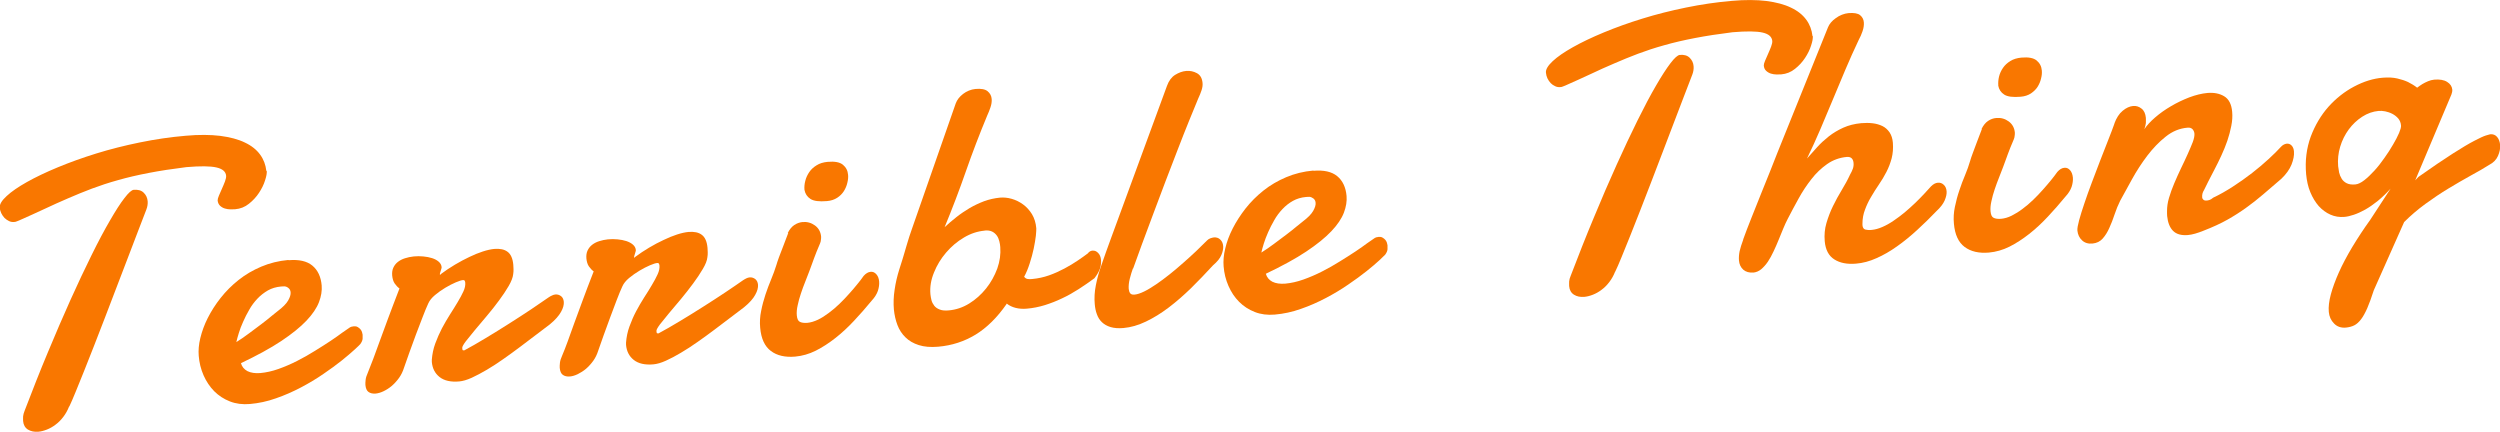
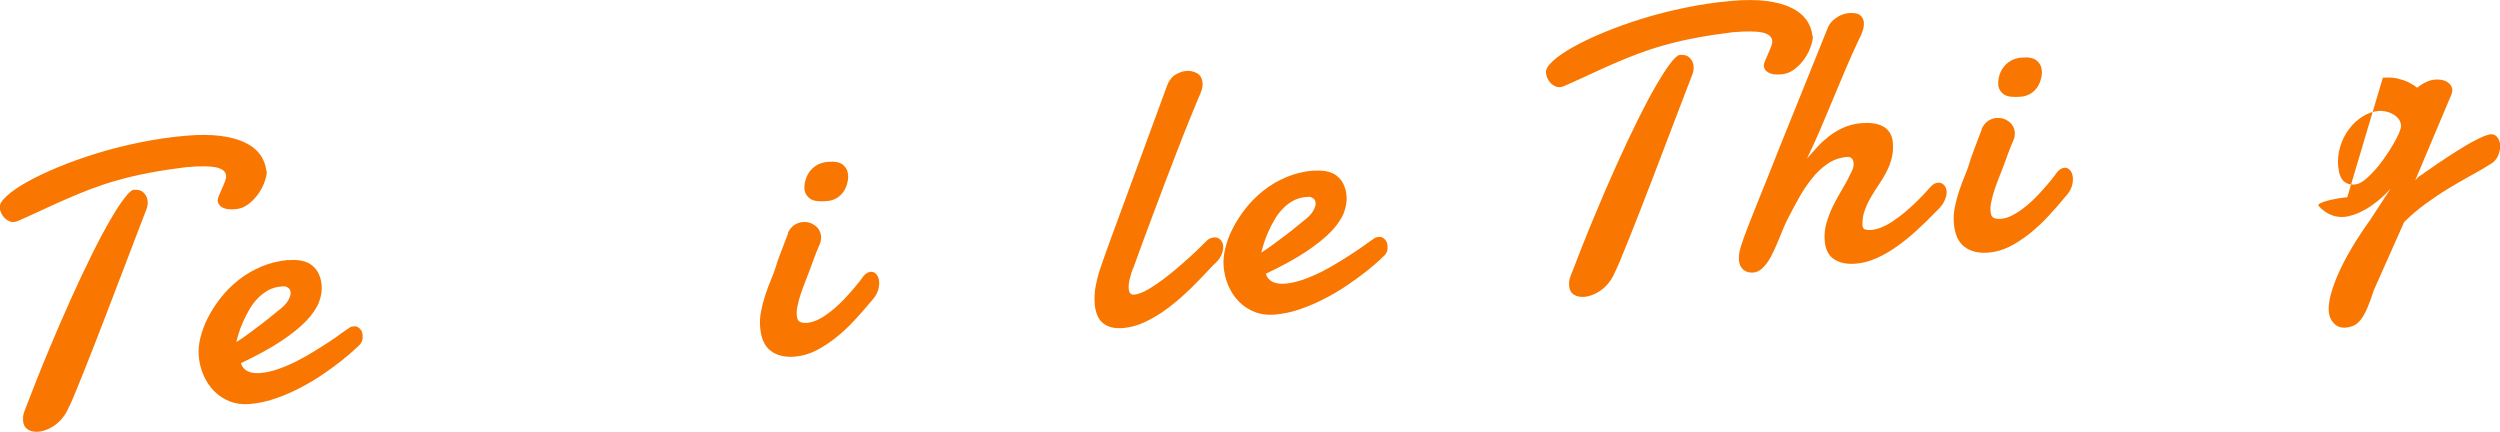
<svg xmlns="http://www.w3.org/2000/svg" id="_レイヤー_2" viewBox="0 0 232.61 40.18">
  <defs>
    <style>.cls-1{fill:#f97700;stroke-width:0px;}</style>
  </defs>
  <g id="_レイヤー_1-2">
    <path class="cls-1" d="M24.82,15.9c.02.21-.03.5-.16.89-.12.39-.31.77-.56,1.15-.25.38-.56.72-.94,1.02-.37.3-.8.47-1.29.51-.11.01-.26.01-.43.01-.17,0-.35-.03-.52-.08-.17-.05-.32-.14-.45-.26-.12-.12-.2-.28-.22-.49,0-.1.03-.25.12-.45s.18-.41.28-.64c.1-.23.2-.45.28-.67.08-.22.12-.39.11-.53-.03-.39-.33-.65-.9-.78-.57-.13-1.5-.14-2.8-.03-1.29.16-2.46.34-3.5.54-1.04.2-1.99.42-2.86.67-.87.24-1.68.51-2.43.79-.75.29-1.49.58-2.21.9-.72.31-1.46.64-2.2.99-.74.35-1.53.7-2.36,1.07-.08.03-.15.06-.23.09-.07.03-.14.05-.2.05-.18.02-.35,0-.51-.08s-.29-.17-.42-.29c-.12-.13-.22-.28-.3-.44-.08-.17-.13-.34-.14-.53-.03-.3.19-.66.64-1.07.45-.42,1.08-.85,1.88-1.3s1.76-.91,2.87-1.37c1.11-.46,2.3-.89,3.59-1.29,1.29-.4,2.64-.74,4.06-1.03s2.84-.5,4.26-.62c1.23-.11,2.3-.1,3.21.01.91.12,1.68.32,2.29.62.62.29,1.09.67,1.42,1.12.33.45.52.96.58,1.52ZM6.43,37.82c-.14.36-.32.68-.54.97-.22.29-.46.53-.72.72-.26.2-.53.35-.81.46-.28.11-.55.18-.8.2-.37.03-.69-.04-.96-.2-.27-.17-.42-.44-.45-.8-.01-.13,0-.27,0-.43.02-.16.06-.33.14-.52.72-1.88,1.43-3.69,2.16-5.43.72-1.74,1.43-3.37,2.11-4.89s1.34-2.9,1.96-4.16,1.19-2.33,1.71-3.22c.52-.9.96-1.59,1.35-2.09.38-.5.67-.75.86-.77.4-.03.71.05.93.27.22.21.34.47.37.79.02.25-.02.51-.12.77-.24.61-.5,1.3-.8,2.08-.3.77-.61,1.59-.94,2.46-.33.87-.67,1.77-1.03,2.69-.36.93-.71,1.85-1.06,2.77-.35.92-.69,1.8-1.03,2.66-.34.86-.65,1.65-.94,2.38s-.55,1.38-.79,1.95c-.23.57-.43,1.02-.58,1.34Z" />
    <path class="cls-1" d="M26.86,24.21c.95-.08,1.69.08,2.2.5.51.42.8,1.04.87,1.85.04.48-.04,1-.25,1.55-.21.55-.6,1.13-1.17,1.73-.57.6-1.35,1.23-2.34,1.89-.99.66-2.24,1.34-3.75,2.06.09.33.29.57.6.74.32.16.72.22,1.21.18.53-.05,1.09-.17,1.68-.38s1.17-.46,1.74-.75,1.12-.6,1.66-.94c.54-.33,1.02-.64,1.46-.93.43-.29.79-.54,1.08-.76.29-.21.48-.34.58-.4.1-.08.19-.13.27-.15s.16-.03.23-.04c.14-.01.25.01.35.07.1.06.18.12.25.2.07.08.12.17.15.26.03.1.05.18.06.25,0,.1,0,.23,0,.37-.01.15-.08.32-.22.51-.05.06-.23.24-.54.52-.31.28-.7.62-1.19,1.01-.49.39-1.06.81-1.71,1.25-.65.45-1.34.86-2.08,1.25-.74.39-1.51.73-2.32,1.01-.81.29-1.62.46-2.42.53-.69.06-1.31-.02-1.87-.24-.56-.22-1.04-.53-1.46-.95-.41-.42-.74-.91-.99-1.48-.25-.57-.4-1.18-.45-1.82-.04-.49,0-1.04.15-1.65s.37-1.23.69-1.86c.32-.63.71-1.25,1.2-1.87.49-.62,1.04-1.17,1.67-1.67.63-.5,1.33-.91,2.11-1.24.78-.33,1.62-.54,2.52-.62ZM26.45,26.65c-.06,0-.11,0-.16,0s-.1,0-.16.01c-.44.04-.84.16-1.2.36-.36.21-.69.46-.98.77-.29.31-.55.65-.76,1.03-.22.38-.41.75-.57,1.12-.17.37-.3.72-.4,1.05-.1.33-.18.61-.23.84.38-.24.78-.51,1.19-.82s.79-.59,1.15-.86.67-.52.93-.74c.26-.22.45-.37.56-.45.49-.37.82-.7.99-1,.17-.3.25-.55.23-.76-.01-.17-.08-.3-.2-.4s-.25-.15-.39-.16Z" />
-     <path class="cls-1" d="M41.02,25.5c.42-.31.86-.61,1.32-.88.46-.27.9-.51,1.33-.71.43-.21.85-.38,1.25-.51.4-.13.76-.21,1.08-.24.52-.04.93.04,1.23.27.3.22.48.63.53,1.21.01.13.02.26.02.41,0,.14,0,.3-.03.46-.03.3-.17.67-.42,1.1-.25.43-.55.88-.9,1.35-.35.47-.72.95-1.13,1.43-.4.48-.78.92-1.12,1.33s-.62.76-.85,1.05c-.22.3-.33.5-.32.6,0,.09.02.16.03.19.01.03.07.05.16.04.6-.32,1.26-.7,1.99-1.14.73-.44,1.46-.89,2.18-1.35.72-.46,1.41-.9,2.05-1.33.64-.43,1.19-.81,1.64-1.12.1-.07.2-.12.31-.17.1-.05.2-.08.3-.09.21-.02.38.04.54.16.15.12.23.3.25.53.02.26-.06.58-.26.93-.2.36-.54.75-1.04,1.16-.38.29-.81.61-1.28.97-.47.36-.97.73-1.48,1.12-.52.39-1.04.77-1.57,1.14-.53.37-1.04.71-1.54,1s-.96.54-1.4.74c-.44.2-.83.31-1.16.34-.79.07-1.4-.07-1.83-.41-.43-.34-.67-.81-.72-1.41,0-.09,0-.16,0-.21.04-.51.14-1.01.32-1.5.18-.49.39-.96.62-1.41.24-.45.49-.88.75-1.29.26-.41.51-.8.72-1.16.22-.36.39-.69.53-.99.14-.3.19-.57.17-.81,0-.06-.02-.11-.05-.17s-.08-.08-.16-.07c-.14.01-.36.08-.67.21s-.63.3-.97.5c-.34.2-.66.43-.96.68-.3.25-.51.51-.63.78-.16.34-.33.76-.53,1.28-.2.51-.4,1.05-.62,1.62-.21.56-.41,1.12-.61,1.67-.2.55-.36,1.02-.5,1.42-.11.35-.26.66-.46.94-.2.28-.43.53-.67.74-.25.21-.5.37-.77.5-.27.13-.52.2-.75.22-.26.02-.48-.03-.65-.15-.17-.12-.26-.34-.29-.65-.01-.12,0-.29.02-.48.02-.19.09-.41.2-.65.17-.41.34-.85.52-1.33.17-.48.37-1.02.6-1.64.22-.62.48-1.32.78-2.12.29-.79.65-1.71,1.05-2.76-.17-.12-.32-.28-.45-.47-.13-.19-.2-.44-.23-.74-.02-.27.01-.52.11-.73.1-.21.24-.39.42-.53.18-.14.4-.26.66-.34.25-.08.52-.14.81-.17.3-.03.6-.03.9,0,.3.03.58.08.82.16.25.08.45.19.61.33.16.14.25.3.27.5,0,.04,0,.08-.02.14-.02.06-.04.12-.06.2-.02.07-.04.14-.06.2-.02.06-.03.11-.02.14,0,.02,0,.03.02.03h.02s.03-.02.03-.02Z" />
-     <path class="cls-1" d="M59.08,23.92c.42-.31.86-.61,1.32-.88s.9-.51,1.34-.71c.43-.21.85-.38,1.25-.51.4-.13.76-.21,1.08-.24.52-.04.93.04,1.23.27.3.22.48.63.53,1.21.01.13.02.26.02.41s0,.3-.03.46c-.03.3-.17.67-.43,1.1-.25.43-.55.88-.9,1.35-.35.47-.72.95-1.12,1.43-.4.48-.78.92-1.12,1.33-.34.41-.62.76-.85,1.05-.22.3-.33.5-.32.6,0,.09.02.16.03.19.01.03.07.05.16.04.6-.32,1.26-.7,1.99-1.14.73-.44,1.46-.89,2.18-1.35.72-.46,1.41-.9,2.05-1.33.65-.43,1.19-.81,1.64-1.12.1-.07.2-.12.31-.18.11-.05.2-.08.3-.09.21-.02.38.04.54.16.15.13.23.3.25.53.02.26-.06.58-.26.93-.19.36-.54.75-1.04,1.16-.38.29-.81.61-1.28.97-.47.36-.97.73-1.48,1.12-.52.39-1.04.77-1.57,1.14-.53.37-1.04.71-1.54,1-.5.3-.96.54-1.4.74-.44.2-.83.31-1.16.34-.79.07-1.4-.07-1.83-.41-.43-.34-.67-.81-.72-1.41,0-.09,0-.16,0-.21.04-.51.14-1.01.32-1.5.18-.49.38-.96.62-1.41.24-.45.49-.88.75-1.29.27-.41.51-.8.72-1.16.22-.36.39-.69.53-.99.14-.3.19-.57.17-.81,0-.06-.02-.11-.05-.17s-.08-.08-.16-.07c-.14.01-.36.08-.67.21s-.63.3-.97.5c-.34.2-.66.43-.97.68-.3.25-.51.51-.63.78-.16.34-.33.76-.53,1.28-.2.51-.4,1.05-.61,1.62-.21.56-.41,1.12-.61,1.67-.19.55-.36,1.02-.5,1.42-.11.35-.26.66-.46.94s-.43.53-.67.74c-.25.21-.51.37-.77.5-.27.13-.51.2-.74.22-.26.02-.48-.03-.65-.15-.17-.12-.26-.34-.29-.65-.01-.12,0-.29.02-.48.02-.19.09-.41.2-.65.17-.41.35-.85.52-1.33.17-.48.37-1.02.59-1.64.22-.62.48-1.32.78-2.12.29-.79.64-1.71,1.05-2.76-.17-.12-.32-.28-.45-.47-.13-.19-.2-.44-.23-.74-.02-.27.01-.52.11-.73.1-.21.24-.39.42-.53.18-.14.4-.26.66-.34.25-.08.52-.14.81-.17.3-.03.6-.03.9,0,.3.03.58.08.82.16.24.08.45.19.61.33.16.14.25.3.27.5,0,.04,0,.08-.02.14-.02.06-.04.13-.06.2s-.04.14-.06.2c-.02.06-.02.11-.02.14,0,.02,0,.03.02.03h.02s.03-.02.03-.02Z" />
    <path class="cls-1" d="M73.29,21.69c.17-.34.37-.59.61-.75.24-.16.49-.25.76-.28.44-.04.83.07,1.17.32s.53.6.57,1.04c0,.1,0,.21-.02.31,0,.11-.04.21-.08.32-.13.31-.24.58-.33.79-.09.22-.16.42-.23.6-.07.19-.14.37-.2.55-.07.18-.15.39-.24.65-.11.3-.24.63-.38.98-.14.35-.28.72-.4,1.09s-.23.73-.3,1.09c-.08.35-.11.67-.08.96.03.31.12.51.29.59.16.08.39.11.68.09.32-.03.65-.13.99-.29s.68-.38,1.01-.63c.34-.25.67-.53.99-.84.32-.31.62-.62.9-.94.28-.31.54-.61.77-.9.24-.29.43-.54.58-.76.21-.24.43-.37.66-.39.21-.02.38.06.53.23.15.17.24.4.26.69.02.26-.02.55-.12.86-.11.31-.3.61-.57.9-.53.65-1.08,1.27-1.64,1.87-.56.6-1.14,1.14-1.74,1.61-.6.47-1.21.87-1.83,1.18-.62.31-1.26.49-1.91.55-.93.08-1.69-.09-2.26-.52-.58-.43-.91-1.15-1-2.16-.05-.53-.02-1.05.09-1.57.1-.52.24-1.03.4-1.52.17-.5.34-.97.54-1.44.19-.46.35-.9.48-1.32.04-.15.12-.39.24-.72.12-.32.24-.65.38-.99.15-.39.31-.81.48-1.26ZM74.85,17.65c-.02-.26,0-.54.08-.83.07-.29.2-.56.37-.81.17-.25.4-.46.68-.63.28-.18.62-.28,1.02-.32.67-.06,1.14.03,1.43.27.29.24.45.55.48.94.02.22,0,.46-.07.74-.06.27-.17.53-.32.77s-.36.45-.62.62c-.26.17-.58.28-.96.31-.71.06-1.22,0-1.53-.2s-.49-.48-.56-.85Z" />
-     <path class="cls-1" d="M93.66,28.28c-.87,1.26-1.84,2.21-2.88,2.85-1.05.64-2.21,1.02-3.49,1.13-.7.06-1.3.01-1.8-.15-.5-.16-.92-.4-1.24-.72-.33-.32-.58-.7-.75-1.15-.17-.45-.28-.93-.33-1.45-.05-.58-.03-1.2.07-1.84.09-.64.24-1.26.43-1.87.13-.39.23-.72.31-.98.08-.26.15-.48.2-.67.05-.18.1-.34.14-.48.04-.14.08-.28.13-.43.04-.15.1-.32.16-.52.06-.2.15-.45.26-.76l4.06-11.63c.06-.15.14-.31.26-.46.12-.15.26-.29.42-.41.16-.12.34-.23.54-.31.2-.08.4-.13.6-.15.53-.05.91.02,1.14.21.23.19.36.43.38.73.02.23-.02.49-.11.76-.09.28-.2.54-.31.78-.71,1.71-1.37,3.43-1.98,5.18-.61,1.75-1.27,3.48-1.98,5.2.34-.32.71-.63,1.1-.94.39-.31.8-.58,1.23-.84.43-.25.88-.46,1.35-.64.47-.17.96-.28,1.46-.33.36-.03.72,0,1.1.11.38.11.73.28,1.06.52.33.24.6.54.83.91.22.37.36.81.4,1.31,0,.11,0,.35-.04.7s-.11.75-.2,1.19c-.09.44-.22.9-.37,1.37-.15.47-.32.89-.52,1.25.09.12.2.19.33.21s.27.02.43,0c.53-.05,1.05-.16,1.56-.34s.99-.4,1.44-.64c.45-.24.86-.49,1.23-.74.37-.25.68-.47.93-.66.12-.16.27-.25.43-.26.2-.02.37.05.53.21.16.16.25.38.27.65.02.26,0,.53-.09.8-.09.27-.26.57-.52.91-.49.36-.98.7-1.48,1.02-.5.32-1.01.61-1.53.85-.52.25-1.06.46-1.6.63-.55.17-1.11.28-1.68.33-.37.03-.71.01-1.03-.07-.32-.08-.6-.21-.85-.41ZM91.61,21.46c-.66.06-1.3.27-1.92.64-.63.37-1.18.84-1.66,1.4-.48.56-.86,1.18-1.13,1.86-.28.68-.39,1.35-.33,2.02.02.18.05.37.1.56.05.19.14.35.26.51.12.15.29.27.51.35.21.09.5.11.84.08.67-.06,1.3-.27,1.9-.64.6-.37,1.12-.84,1.57-1.4.45-.56.79-1.18,1.04-1.85.24-.68.33-1.34.28-2-.01-.17-.04-.35-.09-.55-.05-.19-.12-.37-.23-.52-.11-.15-.25-.28-.43-.37-.18-.09-.42-.13-.7-.1Z" />
    <path class="cls-1" d="M105.41,24.98c-.1.28-.2.59-.29.95-.09.36-.12.68-.1.95.02.17.06.31.14.41.08.1.21.14.41.12.24-.02.54-.12.89-.29.35-.17.72-.4,1.12-.67.4-.27.81-.58,1.24-.92.43-.34.85-.7,1.27-1.07.42-.37.82-.73,1.2-1.09.38-.36.72-.7,1.02-1,.09-.09.19-.16.31-.2s.23-.07.32-.08c.23-.02.43.04.59.19.16.15.26.35.28.62.02.24-.04.52-.17.83-.13.31-.39.63-.77.95-.68.74-1.36,1.45-2.05,2.13-.69.67-1.39,1.28-2.09,1.81-.7.53-1.4.96-2.11,1.3-.71.34-1.4.54-2.09.6-.47.04-.87.01-1.2-.09-.33-.1-.59-.25-.8-.45-.21-.2-.37-.45-.47-.74-.11-.29-.17-.6-.2-.94-.05-.56-.02-1.15.1-1.75s.27-1.17.45-1.68c.32-.93.65-1.86.99-2.78.34-.92.64-1.76.93-2.53l4.25-11.57c.17-.47.42-.81.75-1.02.34-.21.68-.34,1.04-.37.36-.03.69.04,1,.21.31.17.48.47.52.91.02.21-.01.43-.09.67-.08.24-.18.5-.31.77-.24.57-.52,1.26-.85,2.07s-.68,1.7-1.05,2.66c-.37.96-.76,1.96-1.15,2.99-.39,1.04-.77,2.04-1.14,3.03-.37.98-.72,1.91-1.04,2.79-.32.88-.6,1.64-.83,2.29Z" />
    <path class="cls-1" d="M122.22,15.89c.95-.08,1.69.08,2.2.5.51.42.8,1.04.87,1.85.04.48-.04,1-.25,1.55s-.6,1.13-1.17,1.73c-.57.6-1.35,1.23-2.34,1.89-.99.66-2.24,1.34-3.75,2.06.09.33.29.57.6.74.32.16.72.22,1.21.18.53-.05,1.09-.17,1.68-.38.59-.21,1.17-.46,1.74-.75s1.12-.6,1.66-.94c.54-.33,1.02-.64,1.46-.93.43-.29.79-.54,1.08-.76.29-.21.48-.34.58-.4.1-.08.19-.13.27-.15.09-.02.16-.03.23-.04.14-.01.25.01.35.07.1.06.18.12.25.2.07.08.12.17.15.26.03.1.05.18.06.25,0,.1,0,.23,0,.37-.01.15-.08.32-.22.51-.05.06-.23.23-.54.52-.3.28-.7.62-1.19,1.01-.49.39-1.06.81-1.71,1.25-.65.45-1.34.86-2.08,1.25-.74.39-1.51.73-2.32,1.01-.81.29-1.62.46-2.42.53-.69.06-1.31-.02-1.87-.24-.56-.22-1.04-.53-1.46-.95s-.74-.91-.99-1.48c-.25-.57-.4-1.18-.45-1.82-.04-.49,0-1.04.15-1.65.14-.61.37-1.23.69-1.86.32-.63.72-1.25,1.2-1.87.49-.62,1.04-1.17,1.67-1.67s1.33-.91,2.11-1.24c.78-.33,1.62-.54,2.53-.62ZM121.81,18.32c-.06,0-.11,0-.16,0-.04,0-.1,0-.15.01-.44.04-.84.16-1.2.36s-.69.46-.98.77c-.29.31-.55.65-.76,1.03-.22.38-.41.75-.57,1.12-.16.37-.3.72-.4,1.05-.1.33-.18.61-.23.84.38-.24.78-.51,1.19-.82s.79-.59,1.15-.86.67-.52.93-.74c.26-.22.45-.37.56-.45.49-.37.82-.7.99-1,.17-.3.25-.55.23-.76-.01-.17-.08-.3-.2-.4-.12-.09-.25-.15-.39-.16Z" />
    <path class="cls-1" d="M168.67,3.35c.02.21-.03.5-.16.89-.12.39-.31.77-.56,1.15-.25.38-.56.72-.94,1.02-.37.3-.8.47-1.28.51-.12,0-.26.01-.43.01-.17,0-.35-.03-.52-.08s-.32-.14-.45-.26c-.13-.12-.2-.28-.22-.49,0-.1.03-.25.12-.45.09-.2.18-.41.28-.64.1-.23.2-.45.28-.67.08-.21.12-.39.11-.53-.04-.39-.33-.65-.9-.78-.57-.13-1.5-.14-2.8-.03-1.29.16-2.46.34-3.5.54-1.04.2-1.99.42-2.86.67-.87.24-1.68.51-2.43.79-.75.29-1.49.58-2.21.9-.73.31-1.46.64-2.2.99-.74.35-1.53.7-2.36,1.07-.08.03-.15.06-.23.09-.07.03-.14.05-.2.05-.18.02-.35,0-.51-.08-.16-.07-.3-.17-.42-.29-.12-.13-.22-.28-.3-.44-.08-.17-.12-.34-.14-.53-.03-.3.19-.66.63-1.07.45-.42,1.08-.85,1.88-1.3.8-.45,1.76-.91,2.87-1.37s2.3-.89,3.6-1.29c1.29-.4,2.64-.74,4.06-1.03,1.42-.29,2.84-.5,4.26-.62,1.23-.11,2.3-.1,3.21.01.91.12,1.68.32,2.29.62.62.29,1.09.67,1.42,1.12.33.45.52.96.58,1.52ZM150.28,25.27c-.14.36-.32.68-.54.97-.22.29-.46.53-.72.72-.26.2-.53.35-.81.46-.28.11-.55.18-.8.2-.37.03-.69-.03-.96-.2-.27-.17-.42-.44-.45-.8-.01-.13,0-.27,0-.43.01-.16.06-.33.14-.52.72-1.88,1.43-3.69,2.16-5.43.72-1.74,1.42-3.37,2.11-4.89.68-1.52,1.34-2.9,1.96-4.16.62-1.25,1.19-2.33,1.71-3.22.52-.9.97-1.59,1.35-2.09.38-.5.67-.75.86-.77.4-.04.71.05.93.27.21.21.34.47.36.79.02.25-.02.51-.12.77-.24.61-.5,1.3-.8,2.08-.3.77-.61,1.59-.94,2.46-.33.87-.67,1.77-1.03,2.7-.36.93-.71,1.85-1.06,2.77-.35.92-.69,1.8-1.03,2.66-.34.86-.65,1.65-.94,2.38-.29.73-.55,1.38-.79,1.95-.23.57-.43,1.02-.59,1.35Z" />
    <path class="cls-1" d="M162.18,22.31c.22-.61.48-1.29.78-2.04.29-.75.59-1.49.89-2.23.3-.74.58-1.44.85-2.11.27-.67.49-1.23.67-1.7l4.71-11.68c.06-.15.15-.31.28-.46.13-.15.28-.29.46-.41.17-.13.36-.23.56-.31s.41-.13.61-.15c.51-.04.87.02,1.08.19.21.17.33.4.35.67.02.25-.02.53-.12.82-.1.29-.22.57-.36.82-.43.91-.84,1.82-1.23,2.74-.39.92-.78,1.84-1.16,2.77-.39.93-.78,1.86-1.17,2.78s-.81,1.83-1.25,2.74c.3-.34.61-.69.94-1.05.33-.37.7-.7,1.1-1.02.4-.31.85-.58,1.34-.8.49-.22,1.04-.36,1.67-.42.37-.03.72-.03,1.06.01.34.04.64.13.91.26.27.13.48.33.66.58.17.26.28.58.31.97.04.52,0,1-.11,1.44-.12.45-.28.87-.49,1.28-.21.4-.44.8-.7,1.17-.26.38-.5.76-.72,1.14-.23.38-.42.78-.57,1.19-.16.41-.24.84-.24,1.31,0,.02,0,.05,0,.07,0,.02,0,.05,0,.07.02.23.11.37.27.41.16.04.36.06.6.03.31-.03.64-.12.98-.27.35-.15.69-.34,1.04-.58.34-.23.69-.49,1.03-.77.34-.29.66-.57.97-.87.3-.29.58-.57.84-.85.25-.27.47-.51.65-.71.1-.1.2-.18.31-.24.11-.06.22-.09.32-.1.21-.02.39.04.55.19.16.14.25.35.27.61.02.24-.04.52-.18.85-.14.32-.4.66-.77,1-.58.61-1.18,1.19-1.79,1.75-.61.56-1.23,1.07-1.87,1.52-.63.45-1.27.82-1.91,1.1-.64.29-1.28.46-1.91.51-.82.07-1.49-.06-2.01-.39-.53-.33-.83-.9-.9-1.7-.05-.59,0-1.15.16-1.69.16-.54.36-1.07.61-1.58.25-.51.52-1.01.82-1.5.29-.48.55-.95.76-1.41.12-.21.21-.4.27-.57.06-.17.08-.36.06-.55-.02-.17-.07-.31-.17-.41s-.25-.14-.44-.13c-.68.06-1.29.28-1.84.66-.54.38-1.04.85-1.47,1.41-.44.56-.84,1.16-1.2,1.82-.36.65-.69,1.27-1,1.87-.14.27-.28.57-.42.91-.14.34-.28.69-.43,1.05-.15.36-.3.72-.47,1.07-.17.36-.34.68-.53.96-.19.28-.4.51-.62.7-.22.18-.46.28-.71.31-.4.03-.72-.06-.96-.27-.24-.22-.37-.5-.4-.86-.02-.26,0-.55.06-.85.07-.3.18-.67.35-1.12Z" />
    <path class="cls-1" d="M184.37,12c.17-.34.37-.59.61-.75.24-.16.49-.25.76-.27.44-.04.82.07,1.16.32.34.25.53.6.57,1.04,0,.1,0,.21-.02.31,0,.1-.04.21-.08.32-.13.31-.25.58-.33.79-.08.22-.16.42-.23.6-.07.19-.14.37-.2.55-.07.18-.15.39-.24.65-.11.3-.24.63-.38.98-.14.36-.28.72-.4,1.09-.12.37-.23.73-.3,1.09-.08.35-.11.67-.08.96.03.31.12.51.29.59.16.08.39.11.68.09.32-.03.65-.12.99-.29.34-.17.68-.38,1.01-.63.34-.25.67-.53.99-.84.32-.31.62-.62.9-.94s.54-.61.77-.9.43-.54.58-.76c.21-.24.43-.37.66-.39.21-.02.38.06.53.23.15.17.23.4.26.69.02.26-.02.55-.12.86-.11.31-.3.61-.57.9-.53.65-1.08,1.27-1.64,1.87-.56.6-1.14,1.14-1.74,1.61s-1.21.87-1.83,1.18c-.62.31-1.26.49-1.91.55-.93.08-1.68-.09-2.26-.52s-.91-1.15-1-2.16c-.05-.53-.02-1.05.09-1.57s.24-1.03.41-1.52c.16-.49.34-.97.54-1.44.19-.46.35-.9.47-1.32.04-.15.12-.39.24-.71.12-.32.24-.65.37-.99.15-.4.31-.81.48-1.26ZM185.93,7.95c-.02-.26,0-.54.07-.83.07-.29.2-.56.37-.81.17-.25.4-.46.68-.63.28-.18.62-.28,1.02-.32.67-.06,1.14.03,1.43.27.29.24.45.55.48.94.02.22,0,.46-.07.73-.06.27-.17.53-.32.77-.15.24-.36.44-.62.62-.26.17-.58.28-.96.31-.71.06-1.22,0-1.53-.2-.31-.2-.49-.48-.56-.85Z" />
-     <path class="cls-1" d="M196.73,11.49c.19-.51.44-.91.77-1.18.32-.27.65-.42.98-.45.28-.02.53.05.77.24.24.18.37.47.41.86.01.15,0,.31,0,.49-.02.17-.07.37-.14.57.22-.34.56-.71,1-1.09.44-.38.93-.73,1.48-1.05.54-.32,1.11-.59,1.7-.82.59-.22,1.15-.36,1.69-.41.61-.05,1.13.05,1.56.31s.68.74.74,1.44c.04.42.01.85-.08,1.31-.09.46-.21.92-.37,1.39-.16.47-.35.92-.56,1.38s-.42.88-.63,1.28c-.21.4-.4.77-.57,1.1-.17.33-.31.61-.41.83-.13.2-.19.42-.17.66,0,.09.04.17.11.23.06.06.16.09.29.08.08,0,.17-.02.27-.05.1-.03.22-.1.36-.22.6-.28,1.21-.63,1.83-1.03.62-.4,1.21-.82,1.78-1.26.56-.44,1.08-.87,1.54-1.3.47-.43.85-.81,1.16-1.15.08-.09.17-.15.26-.2.09-.04.17-.07.25-.08.2-.02.35.04.48.18s.19.32.21.55c.03.36-.05.76-.23,1.22-.19.46-.5.89-.95,1.32-.61.53-1.18,1.01-1.69,1.45-.51.44-1.04.85-1.58,1.24-.54.39-1.12.76-1.74,1.11-.62.35-1.36.69-2.21,1.02-.29.12-.56.21-.8.28s-.47.11-.67.13c-.61.05-1.07-.08-1.38-.39s-.49-.78-.55-1.38c0-.08-.01-.16-.01-.23,0-.08,0-.16,0-.25,0-.36.05-.76.18-1.2.13-.44.29-.89.49-1.36s.41-.94.63-1.4c.23-.46.43-.91.62-1.32s.34-.79.47-1.11c.12-.32.17-.58.16-.78-.01-.17-.08-.32-.18-.43-.11-.11-.26-.16-.46-.14-.74.06-1.42.34-2.04.84-.62.49-1.19,1.09-1.71,1.77-.52.69-.99,1.41-1.41,2.17-.42.75-.79,1.43-1.11,2.02-.2.4-.37.82-.52,1.27-.15.45-.31.87-.49,1.26-.17.39-.38.72-.62.99-.24.27-.55.42-.94.46-.4.04-.73-.06-.98-.3-.25-.23-.39-.53-.43-.9-.02-.2.04-.52.16-.97.12-.45.29-.97.49-1.57.2-.6.43-1.24.69-1.93.26-.69.52-1.37.78-2.05.26-.68.51-1.31.75-1.92.24-.6.43-1.11.58-1.53Z" />
-     <path class="cls-1" d="M221.71,7.23c.51-.04.95-.02,1.34.07.39.09.72.2,1,.33.32.16.6.33.85.53.15-.12.32-.23.49-.34.15-.09.33-.18.52-.26.19-.08.38-.13.58-.15.5-.04.9.02,1.2.21.29.18.45.42.48.71.01.15-.02.3-.08.46l-3.37,7.99.3-.32c1.29-.91,2.35-1.63,3.18-2.16s1.5-.93,2-1.19c.5-.26.86-.43,1.08-.5.22-.07.36-.11.42-.12.26-.02.48.06.64.25s.25.43.28.73c.03.33-.04.68-.2,1.04-.16.36-.43.63-.8.82-.49.31-1.07.65-1.74,1.01-.66.37-1.35.76-2.07,1.2-.71.43-1.43.91-2.14,1.43-.71.52-1.37,1.08-1.98,1.69l-2.82,6.34c-.22.68-.42,1.23-.61,1.67-.19.43-.38.78-.58,1.04-.2.26-.41.45-.63.56-.22.11-.48.18-.78.21-.45.04-.82-.09-1.1-.38-.29-.29-.45-.65-.49-1.08-.04-.46.02-1,.19-1.63.17-.63.42-1.31.75-2.05.33-.74.75-1.53,1.24-2.35.5-.83,1.05-1.67,1.67-2.53l1.9-2.91c-.4.44-.8.82-1.2,1.15-.4.32-.79.59-1.16.8-.38.21-.73.37-1.06.48-.33.11-.62.18-.88.2-.46.04-.89-.03-1.3-.21s-.77-.45-1.09-.8c-.31-.36-.57-.78-.78-1.29-.21-.5-.33-1.06-.39-1.67-.11-1.26.04-2.43.43-3.5.4-1.06.95-1.99,1.65-2.78.7-.78,1.5-1.41,2.39-1.88s1.78-.75,2.66-.82ZM221.32,10.32c-.54.05-1.05.23-1.53.54-.48.31-.9.71-1.25,1.18-.35.48-.62,1.01-.8,1.61s-.24,1.2-.19,1.81c.02.18.05.38.09.59.05.21.13.4.24.58.11.18.27.32.47.42.2.1.47.14.8.11.24-.02.52-.15.83-.39.31-.24.62-.54.95-.9s.63-.75.93-1.18c.3-.42.57-.84.8-1.24.24-.4.42-.76.56-1.08.13-.32.2-.55.18-.7-.02-.25-.11-.47-.26-.65-.16-.18-.34-.32-.55-.43-.21-.11-.43-.18-.66-.23-.23-.04-.43-.06-.6-.04Z" />
+     <path class="cls-1" d="M221.71,7.23c.51-.04.95-.02,1.34.07.39.09.72.2,1,.33.32.16.6.33.85.53.15-.12.32-.23.49-.34.15-.09.33-.18.52-.26.19-.08.38-.13.58-.15.5-.04.9.02,1.2.21.29.18.45.42.48.71.01.15-.02.3-.08.46l-3.37,7.99.3-.32c1.29-.91,2.35-1.63,3.18-2.16s1.5-.93,2-1.19c.5-.26.86-.43,1.08-.5.22-.07.36-.11.42-.12.26-.02.48.06.64.25s.25.43.28.73c.03.33-.04.68-.2,1.04-.16.36-.43.63-.8.82-.49.31-1.07.65-1.74,1.01-.66.37-1.35.76-2.07,1.2-.71.43-1.43.91-2.14,1.43-.71.52-1.37,1.08-1.98,1.69l-2.82,6.34c-.22.68-.42,1.23-.61,1.67-.19.43-.38.78-.58,1.04-.2.26-.41.45-.63.56-.22.11-.48.18-.78.21-.45.04-.82-.09-1.1-.38-.29-.29-.45-.65-.49-1.08-.04-.46.02-1,.19-1.63.17-.63.42-1.31.75-2.05.33-.74.75-1.53,1.24-2.35.5-.83,1.05-1.67,1.67-2.53l1.9-2.91c-.4.44-.8.82-1.2,1.15-.4.32-.79.59-1.16.8-.38.21-.73.37-1.06.48-.33.11-.62.18-.88.2-.46.04-.89-.03-1.3-.21s-.77-.45-1.09-.8s1.78-.75,2.66-.82ZM221.32,10.32c-.54.05-1.05.23-1.53.54-.48.31-.9.71-1.25,1.18-.35.48-.62,1.01-.8,1.61s-.24,1.2-.19,1.81c.02.18.05.38.09.59.05.21.13.4.24.58.11.18.27.32.47.42.2.1.47.14.8.11.24-.02.52-.15.83-.39.31-.24.62-.54.95-.9s.63-.75.93-1.18c.3-.42.57-.84.8-1.24.24-.4.42-.76.56-1.08.13-.32.2-.55.18-.7-.02-.25-.11-.47-.26-.65-.16-.18-.34-.32-.55-.43-.21-.11-.43-.18-.66-.23-.23-.04-.43-.06-.6-.04Z" />
  </g>
</svg>